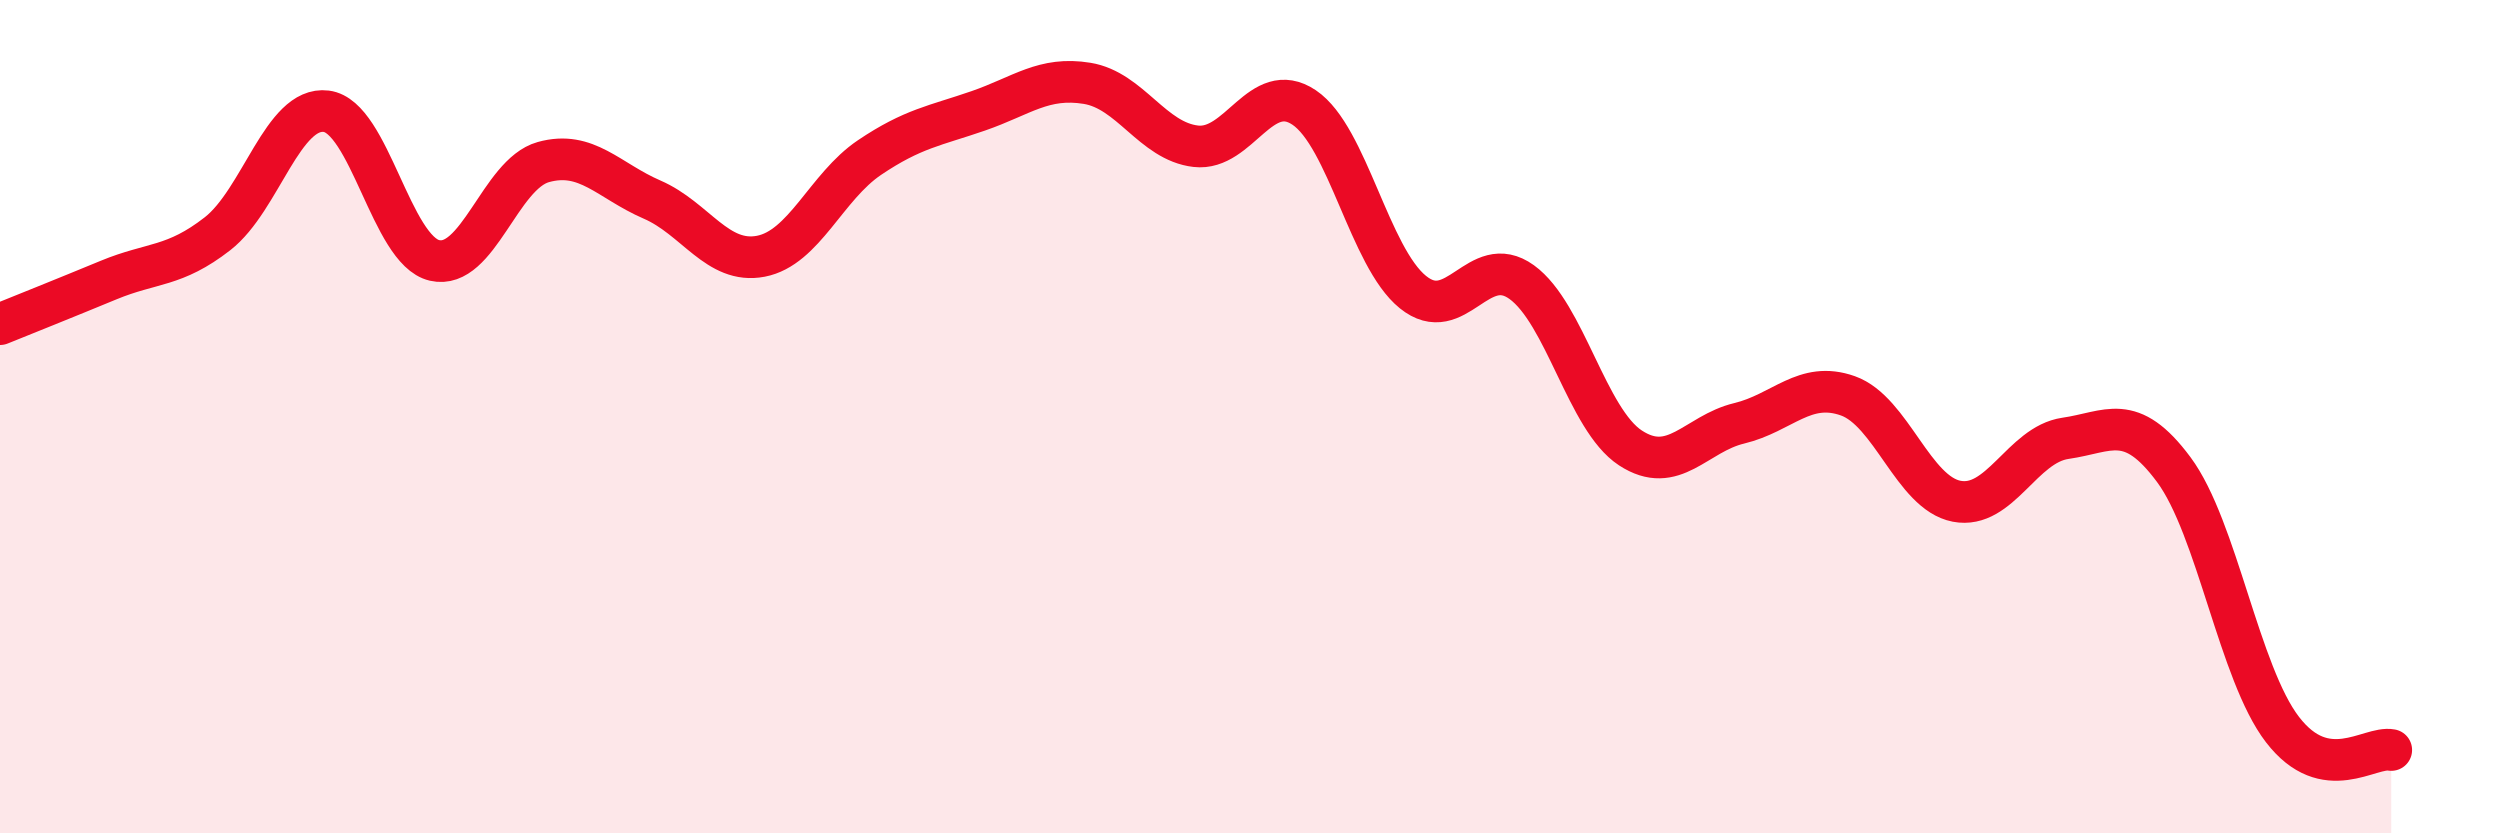
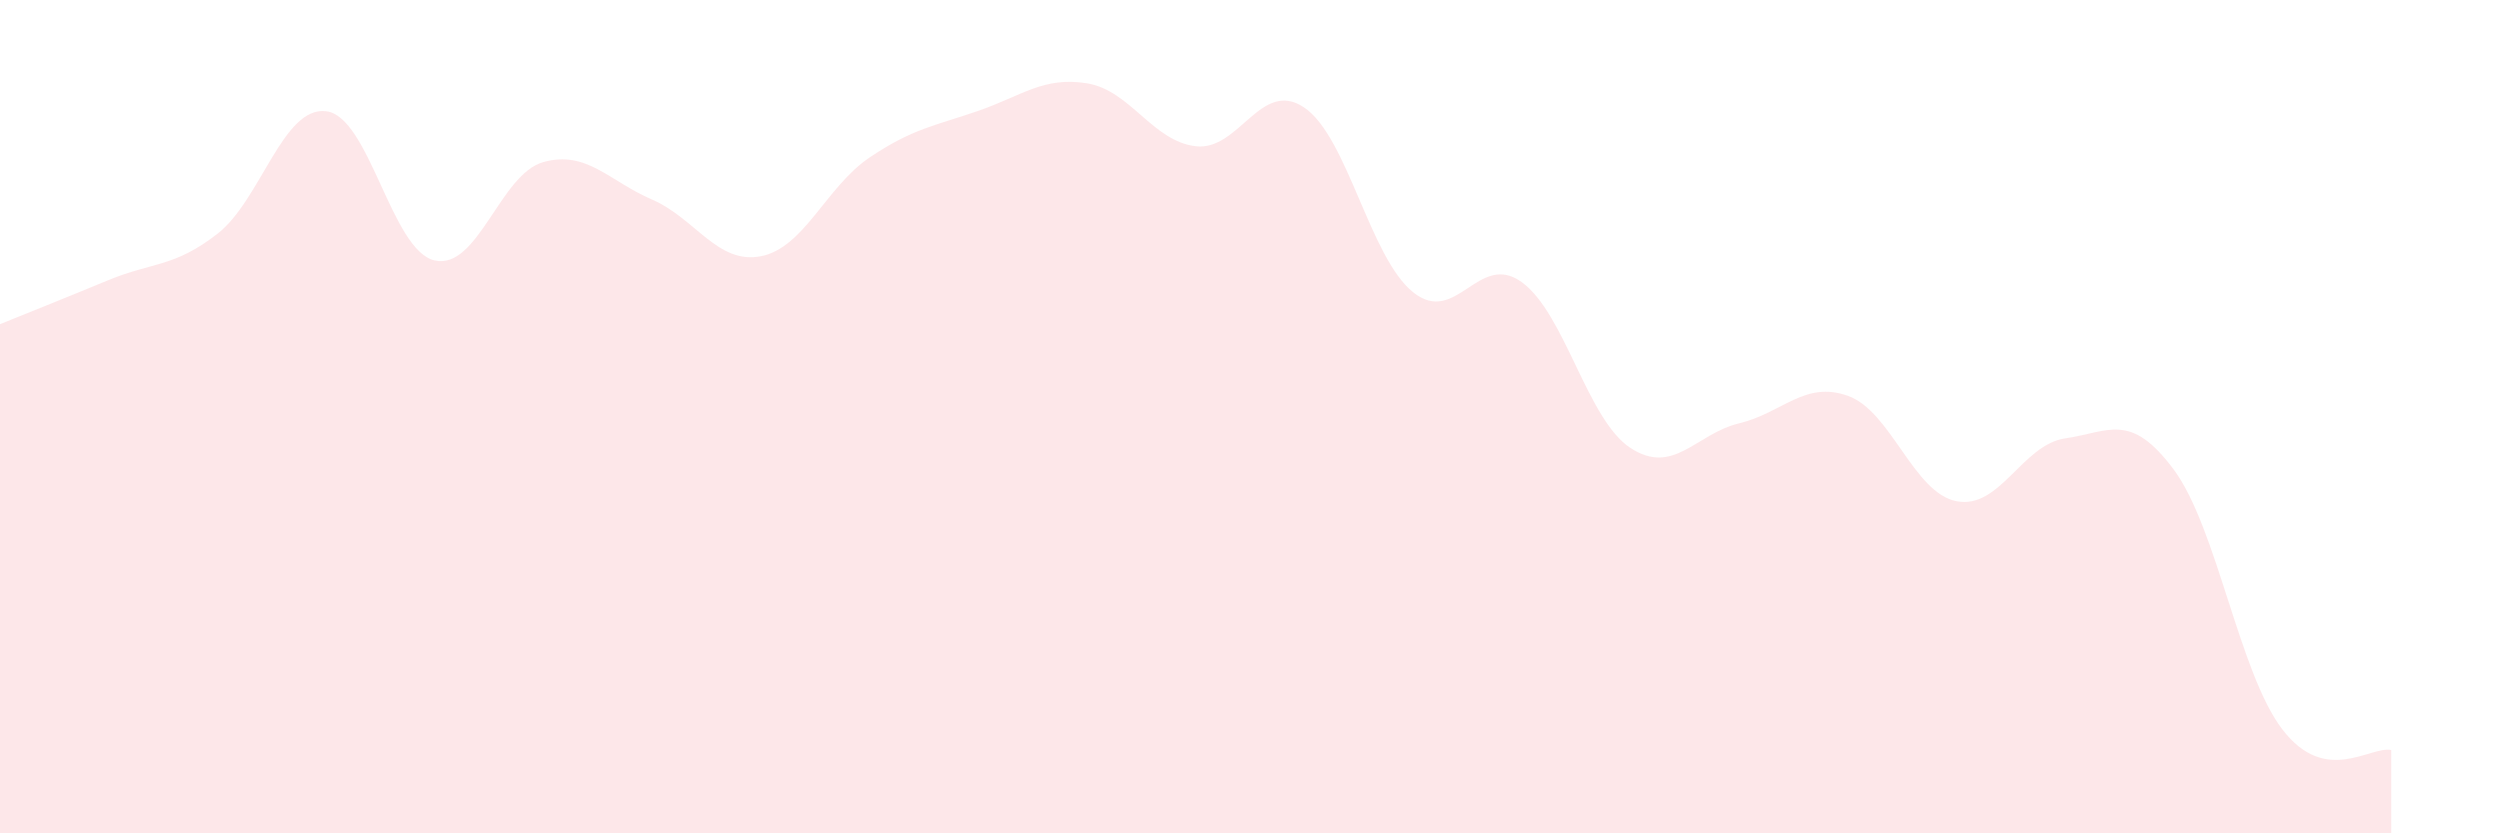
<svg xmlns="http://www.w3.org/2000/svg" width="60" height="20" viewBox="0 0 60 20">
-   <path d="M 0,7.78 C 0.52,7.57 1.57,7.15 2.61,6.72 C 3.65,6.29 4.18,6.42 5.22,5.61 C 6.26,4.8 6.79,2.54 7.83,2.67 C 8.87,2.8 9.39,6.01 10.43,6.25 C 11.47,6.49 12,4.18 13.04,3.89 C 14.08,3.6 14.61,4.34 15.65,4.79 C 16.69,5.24 17.22,6.35 18.26,6.15 C 19.3,5.95 19.83,4.48 20.87,3.78 C 21.91,3.08 22.44,3.02 23.48,2.66 C 24.52,2.3 25.05,1.83 26.09,2 C 27.13,2.17 27.66,3.39 28.7,3.51 C 29.74,3.63 30.26,1.88 31.3,2.58 C 32.34,3.28 32.87,6.17 33.91,7.01 C 34.95,7.85 35.48,6.02 36.52,6.77 C 37.56,7.52 38.09,10.07 39.13,10.75 C 40.17,11.43 40.7,10.41 41.74,10.16 C 42.78,9.91 43.31,9.13 44.35,9.5 C 45.39,9.87 45.92,11.83 46.96,12.03 C 48,12.23 48.53,10.67 49.57,10.52 C 50.61,10.37 51.13,9.87 52.17,11.27 C 53.21,12.67 53.74,16.16 54.78,17.51 C 55.82,18.86 56.87,17.9 57.39,18L57.39 20L0 20Z" fill="#EB0A25" opacity="0.1" stroke-linecap="round" stroke-linejoin="round" />
-   <path d="M 0,7.78 C 0.52,7.57 1.57,7.15 2.61,6.72 C 3.65,6.29 4.18,6.42 5.22,5.61 C 6.26,4.8 6.79,2.54 7.83,2.67 C 8.87,2.8 9.39,6.01 10.43,6.25 C 11.47,6.49 12,4.18 13.04,3.89 C 14.08,3.6 14.61,4.34 15.65,4.79 C 16.69,5.24 17.22,6.35 18.26,6.15 C 19.3,5.95 19.83,4.48 20.87,3.78 C 21.91,3.08 22.44,3.02 23.48,2.66 C 24.52,2.3 25.05,1.83 26.09,2 C 27.13,2.17 27.66,3.39 28.7,3.51 C 29.74,3.63 30.26,1.88 31.3,2.58 C 32.34,3.28 32.87,6.17 33.91,7.01 C 34.95,7.85 35.48,6.02 36.52,6.77 C 37.56,7.52 38.09,10.07 39.13,10.75 C 40.17,11.43 40.7,10.41 41.74,10.16 C 42.78,9.91 43.31,9.13 44.35,9.5 C 45.39,9.87 45.92,11.83 46.96,12.03 C 48,12.23 48.53,10.67 49.57,10.52 C 50.61,10.37 51.13,9.87 52.17,11.27 C 53.21,12.67 53.74,16.16 54.78,17.51 C 55.82,18.86 56.87,17.9 57.39,18" stroke="#EB0A25" stroke-width="1" fill="none" stroke-linecap="round" stroke-linejoin="round" />
+   <path d="M 0,7.78 C 0.52,7.57 1.57,7.15 2.61,6.72 C 3.65,6.29 4.18,6.42 5.22,5.61 C 6.26,4.8 6.79,2.54 7.83,2.67 C 8.87,2.8 9.39,6.01 10.43,6.25 C 11.47,6.49 12,4.18 13.04,3.89 C 14.08,3.6 14.61,4.34 15.65,4.79 C 16.69,5.24 17.22,6.35 18.26,6.15 C 19.3,5.95 19.83,4.48 20.87,3.78 C 21.91,3.08 22.44,3.02 23.48,2.66 C 24.52,2.3 25.05,1.83 26.09,2 C 27.13,2.17 27.66,3.39 28.7,3.51 C 29.74,3.63 30.26,1.88 31.3,2.58 C 32.34,3.28 32.87,6.17 33.91,7.01 C 34.95,7.85 35.48,6.02 36.52,6.77 C 37.56,7.52 38.09,10.07 39.13,10.75 C 40.17,11.43 40.7,10.41 41.74,10.16 C 42.78,9.91 43.31,9.13 44.35,9.5 C 45.39,9.87 45.92,11.83 46.96,12.03 C 48,12.23 48.53,10.67 49.57,10.52 C 50.61,10.37 51.13,9.87 52.17,11.27 C 53.21,12.67 53.74,16.16 54.78,17.51 C 55.82,18.86 56.87,17.9 57.39,18L57.39 20L0 20" fill="#EB0A25" opacity="0.1" stroke-linecap="round" stroke-linejoin="round" />
</svg>